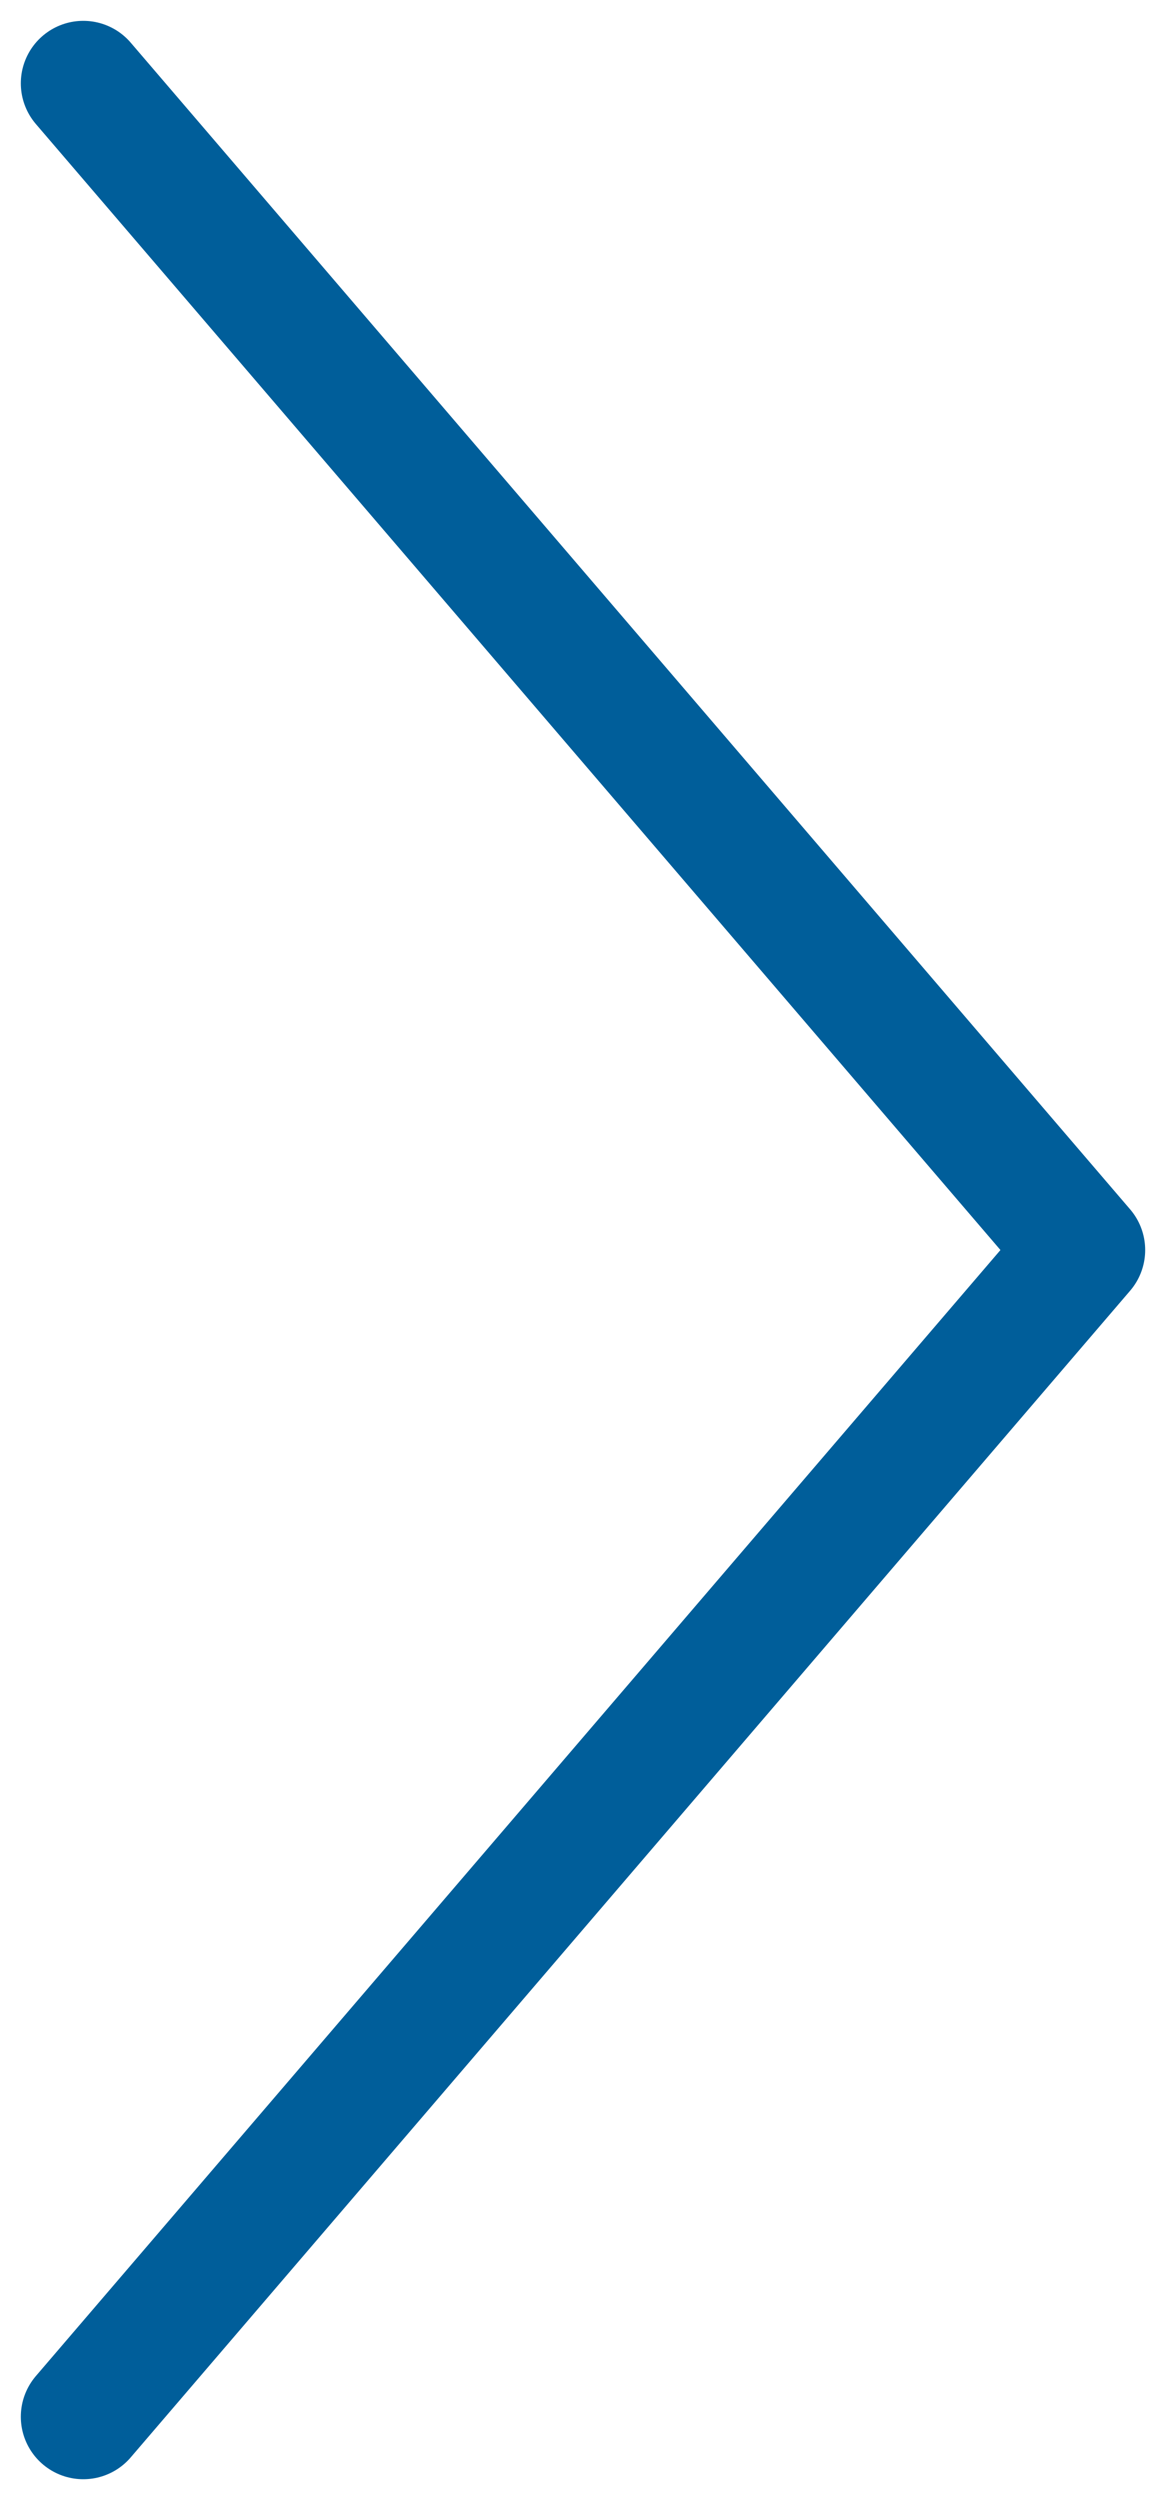
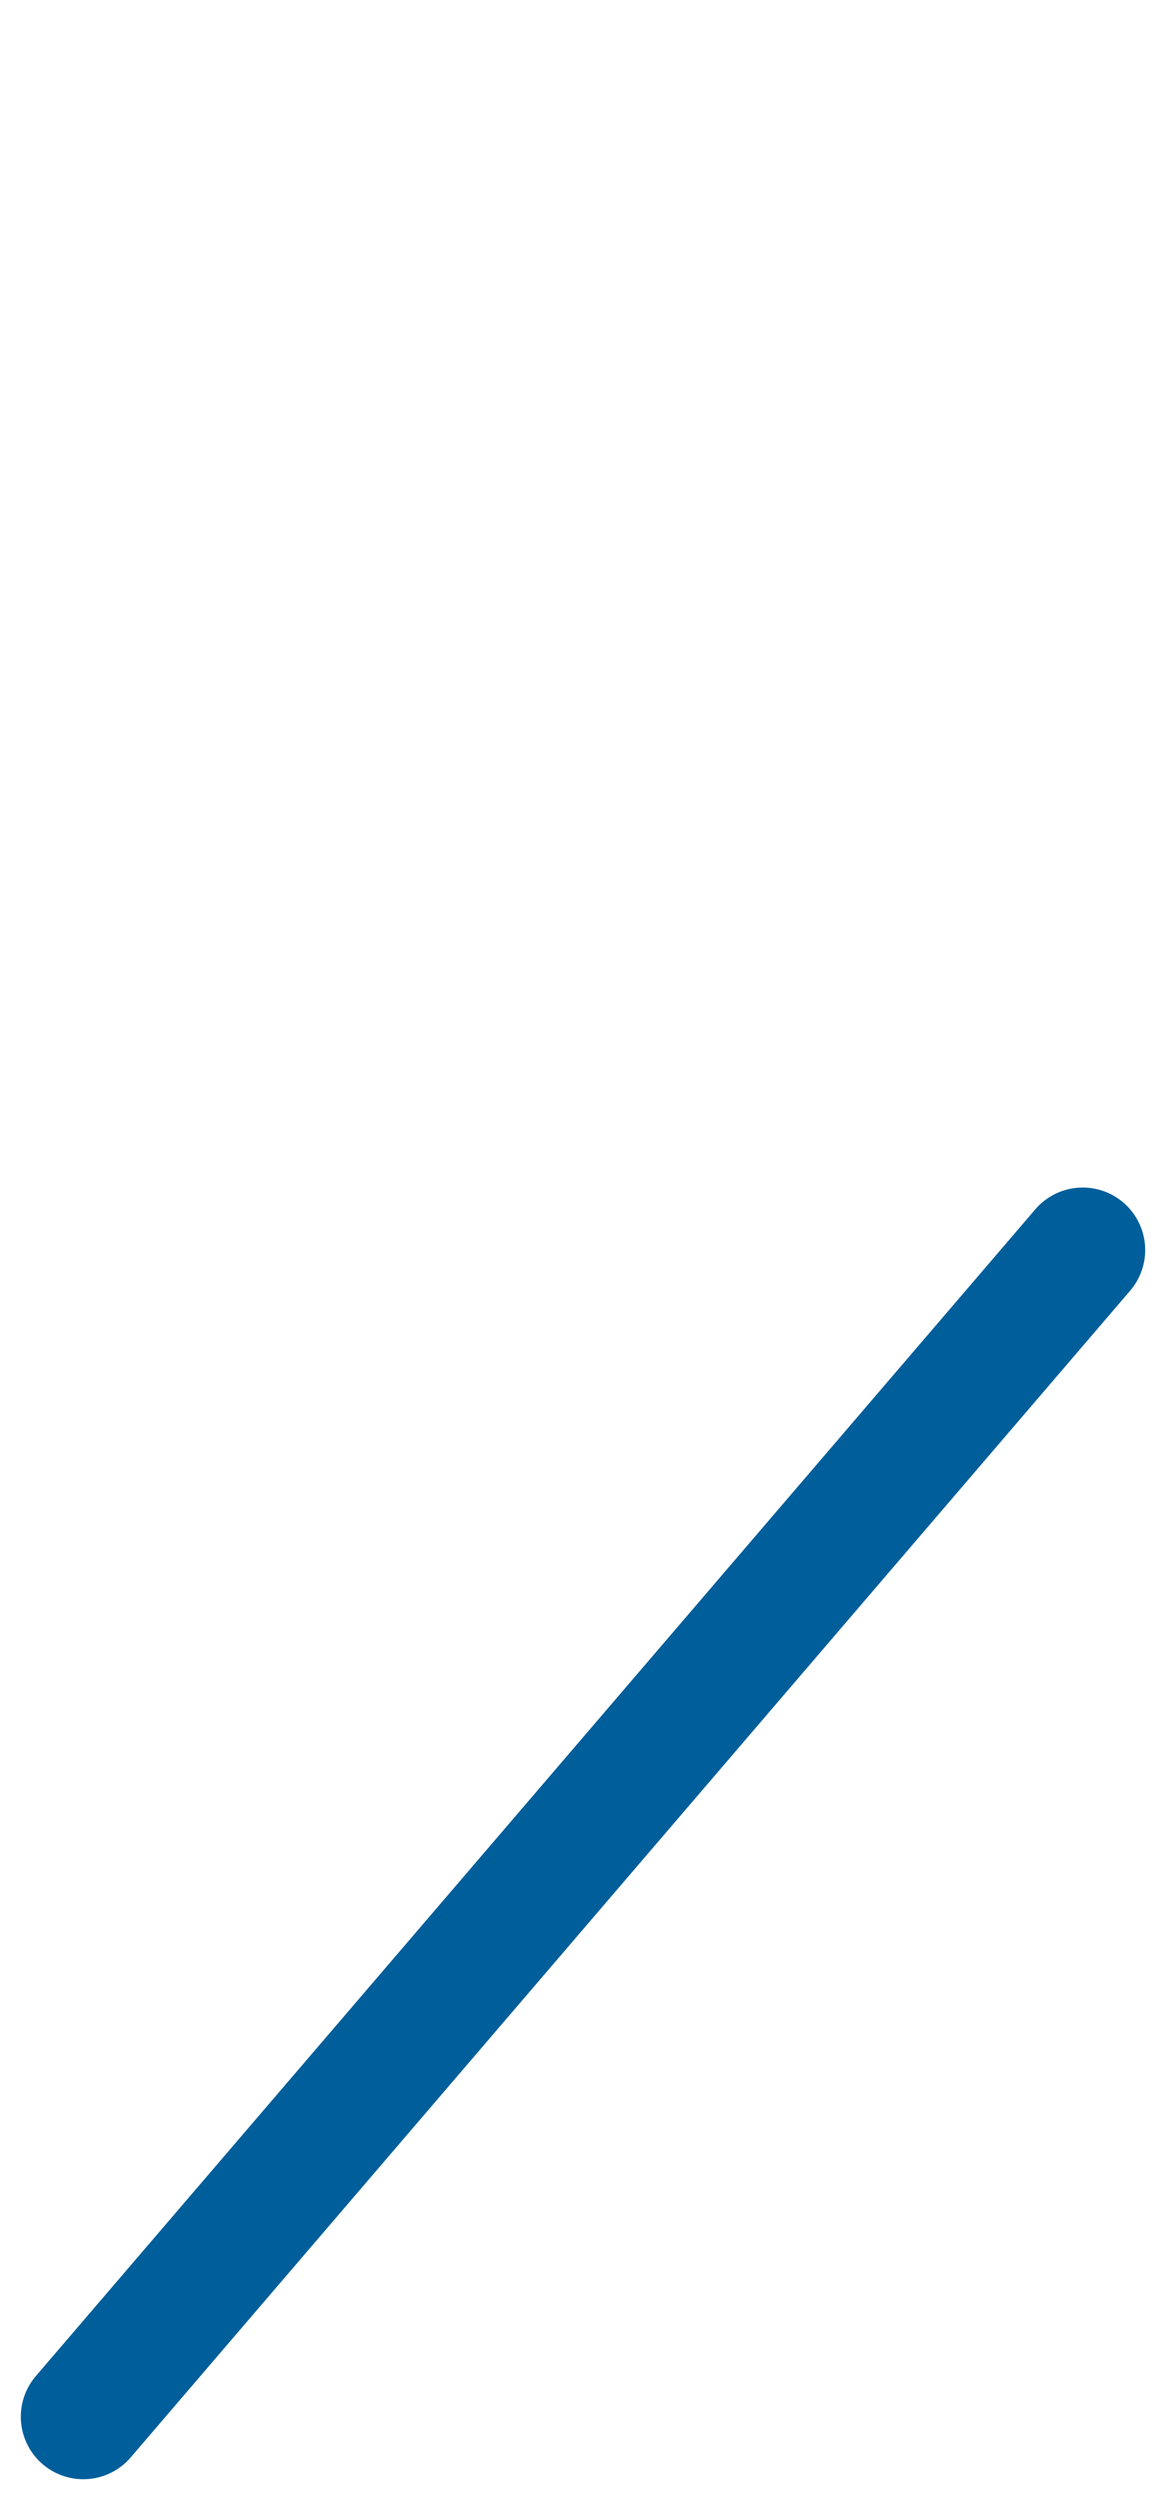
<svg xmlns="http://www.w3.org/2000/svg" width="14" height="30" viewBox="0 0 14 30" fill="none">
-   <path d="M1 29L13 15L1 1" stroke="#005E9A" stroke-width="1.5" stroke-linecap="round" stroke-linejoin="round" />
+   <path d="M1 29L13 15" stroke="#005E9A" stroke-width="1.5" stroke-linecap="round" stroke-linejoin="round" />
</svg>